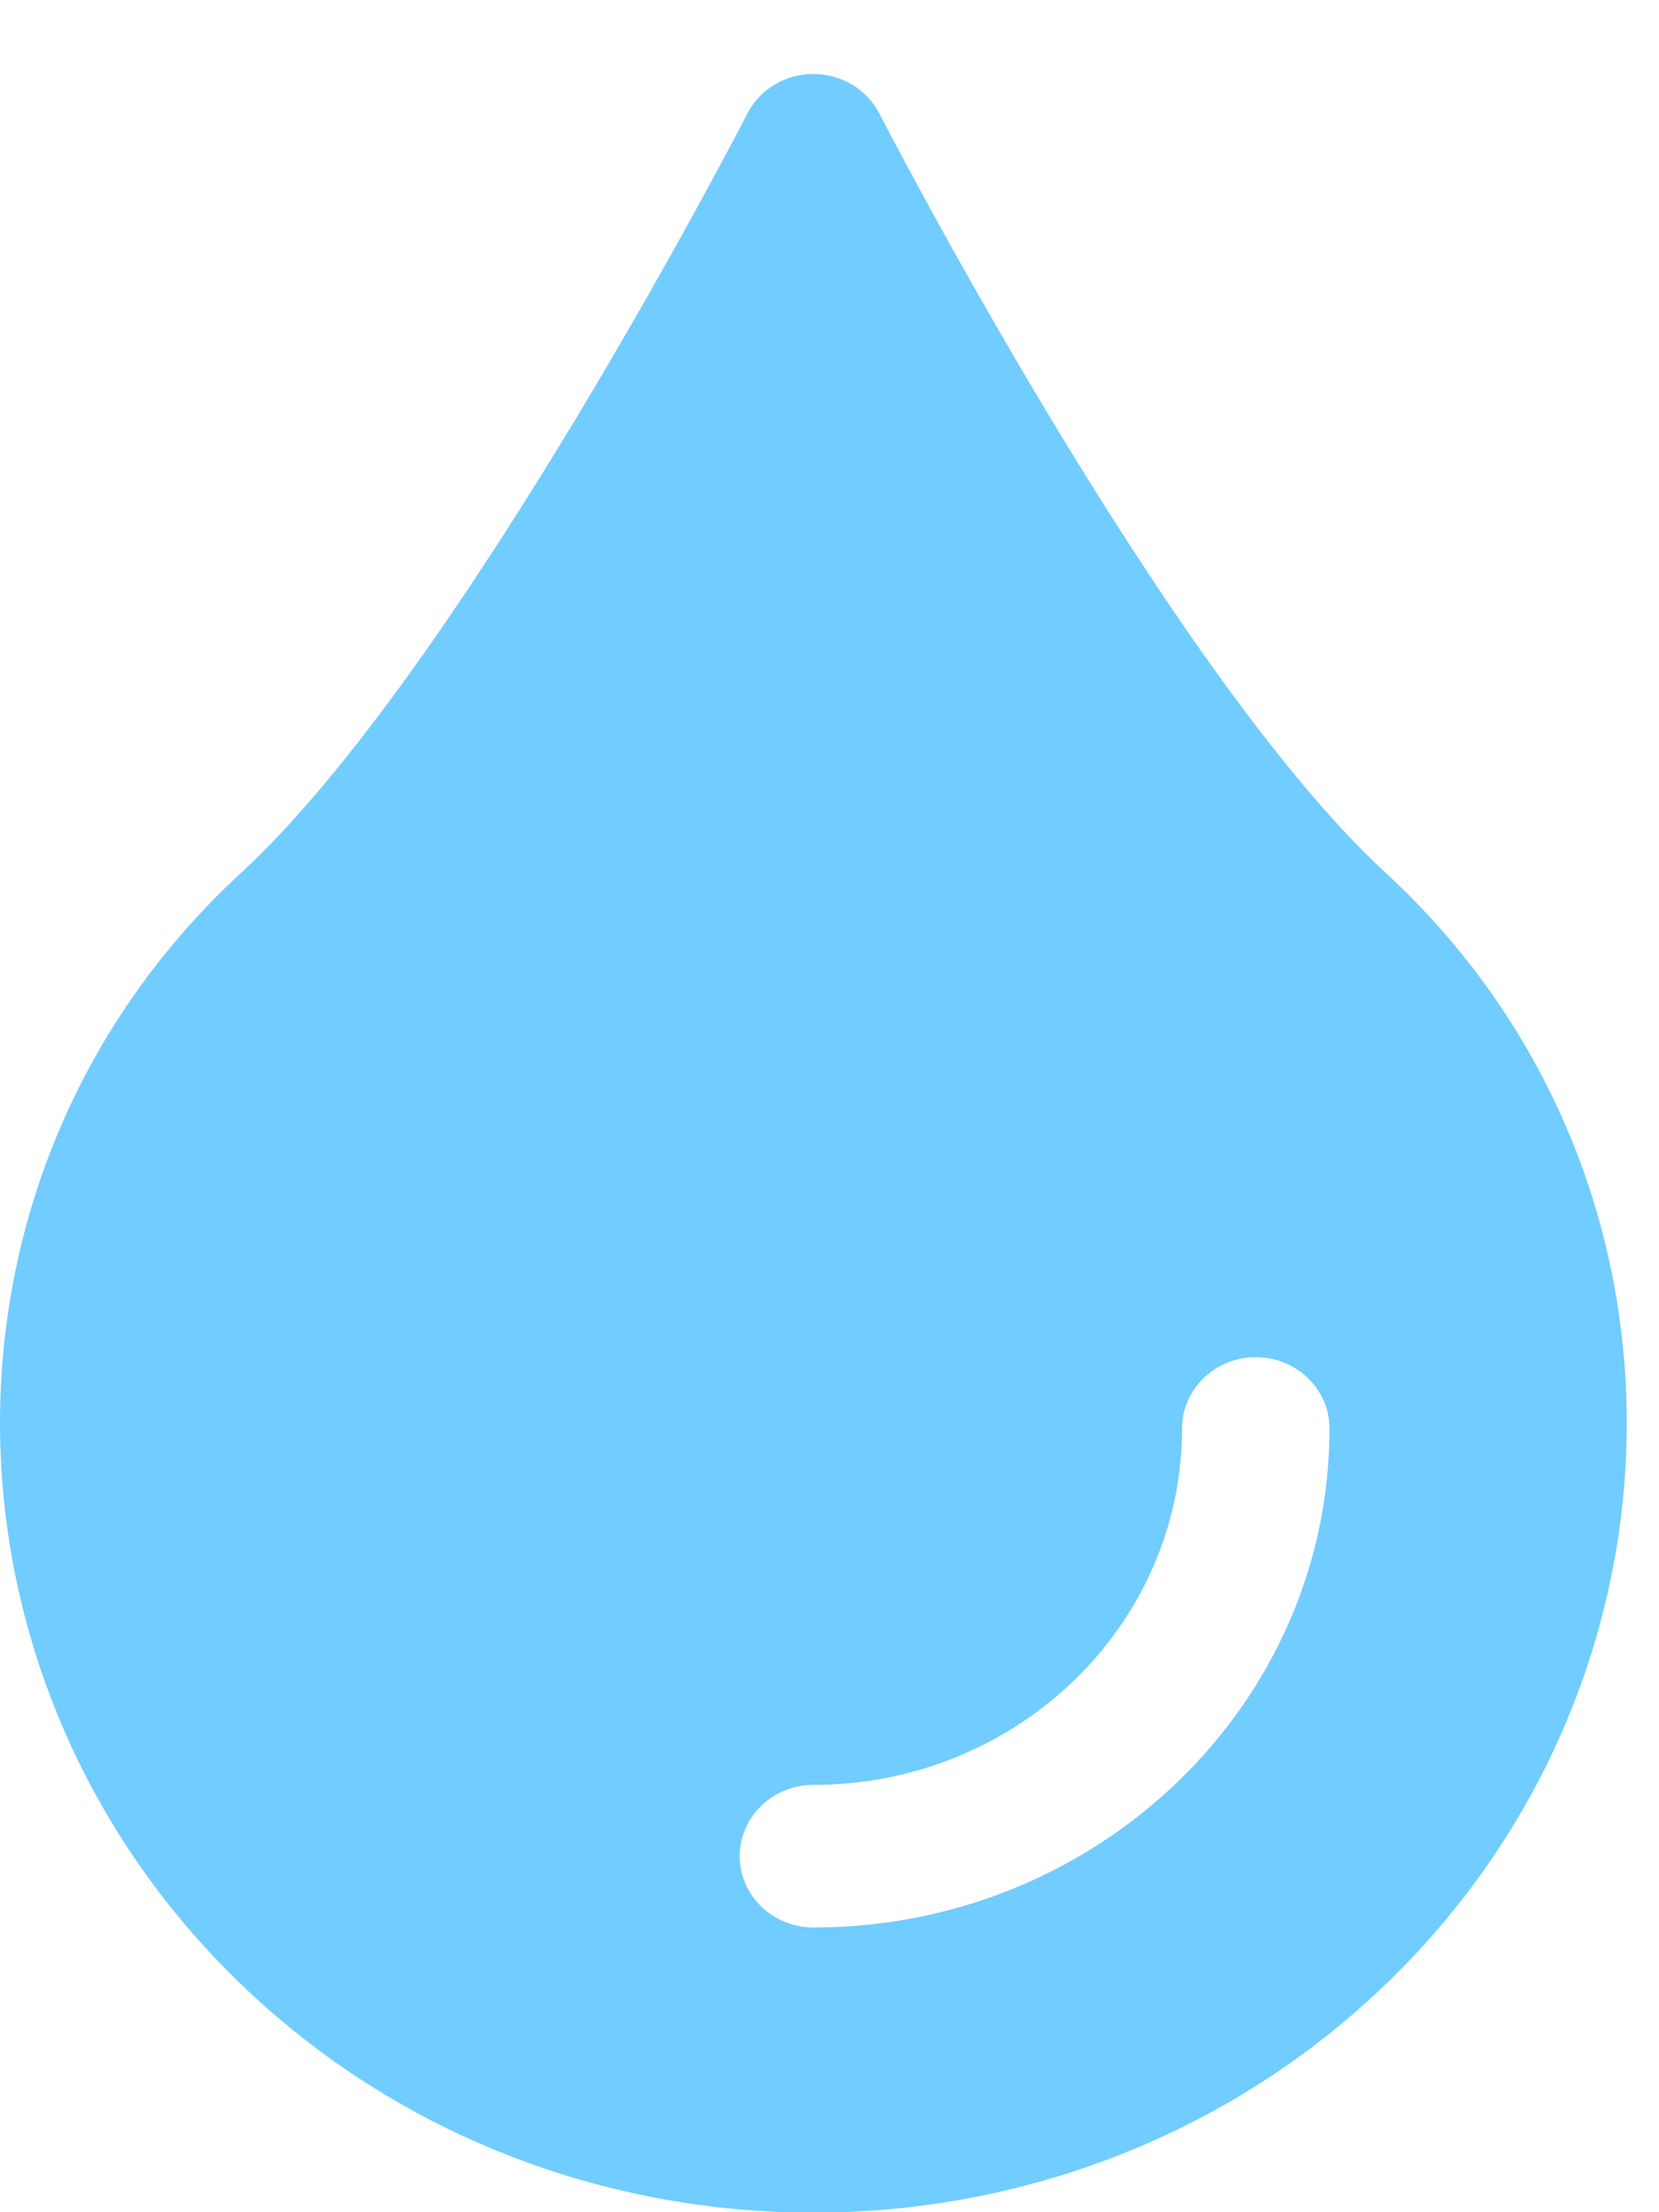
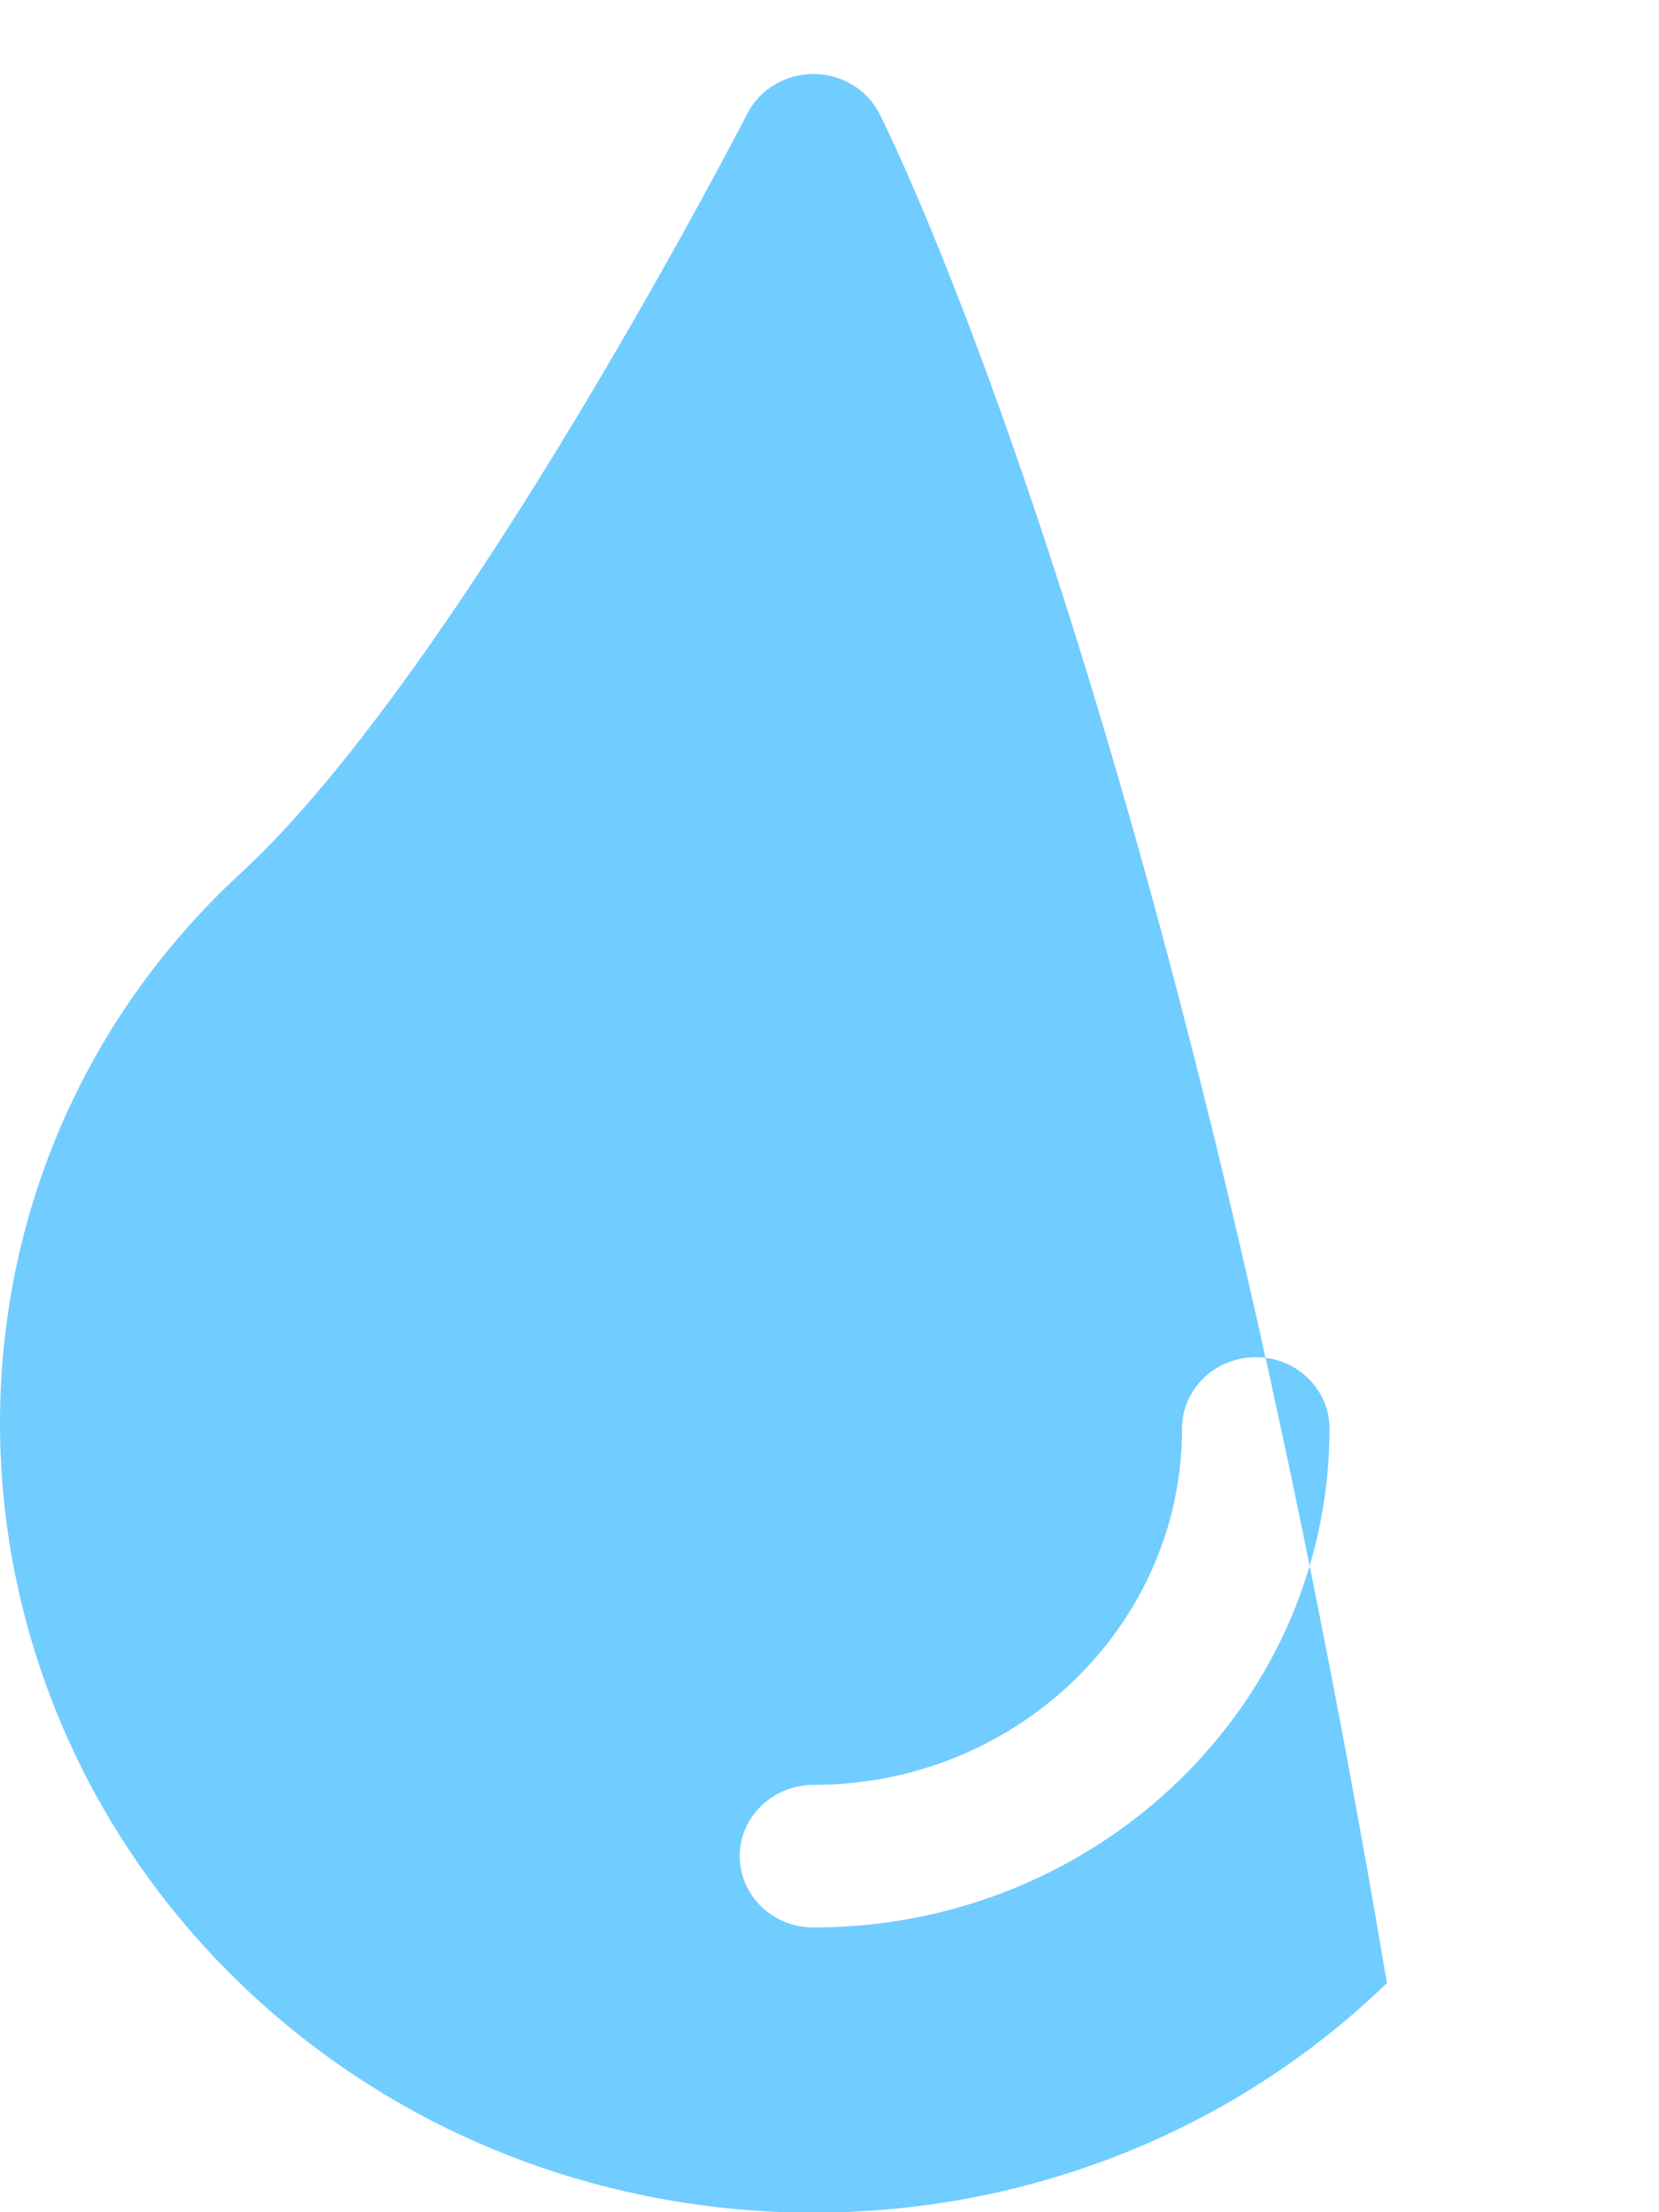
<svg xmlns="http://www.w3.org/2000/svg" width="18" height="24" viewBox="0 0 18 24" fill="none">
-   <path fill-rule="evenodd" clip-rule="evenodd" d="M2.616 9.469C-0.903 12.714 -0.836 18.191 2.602 21.514C6.037 24.835 11.613 24.835 15.048 21.514C18.487 18.191 18.553 12.714 15.034 9.469C12.642 7.264 9.54 1.23 9.54 1.23C9.405 0.968 9.128 0.803 8.825 0.803C8.522 0.803 8.245 0.968 8.11 1.23C8.11 1.23 5.008 7.263 2.616 9.469ZM12.825 15.498C12.825 17.631 11.033 19.364 8.826 19.364C8.384 19.364 8.026 19.71 8.026 20.137C8.026 20.564 8.384 20.911 8.826 20.911C11.916 20.911 14.425 18.485 14.425 15.498C14.425 15.07 14.067 14.724 13.626 14.724C13.184 14.724 12.825 15.07 12.825 15.498Z" fill="#71CCFF" />
+   <path fill-rule="evenodd" clip-rule="evenodd" d="M2.616 9.469C-0.903 12.714 -0.836 18.191 2.602 21.514C6.037 24.835 11.613 24.835 15.048 21.514C12.642 7.264 9.54 1.23 9.54 1.23C9.405 0.968 9.128 0.803 8.825 0.803C8.522 0.803 8.245 0.968 8.11 1.23C8.11 1.23 5.008 7.263 2.616 9.469ZM12.825 15.498C12.825 17.631 11.033 19.364 8.826 19.364C8.384 19.364 8.026 19.71 8.026 20.137C8.026 20.564 8.384 20.911 8.826 20.911C11.916 20.911 14.425 18.485 14.425 15.498C14.425 15.07 14.067 14.724 13.626 14.724C13.184 14.724 12.825 15.07 12.825 15.498Z" fill="#71CCFF" />
</svg>